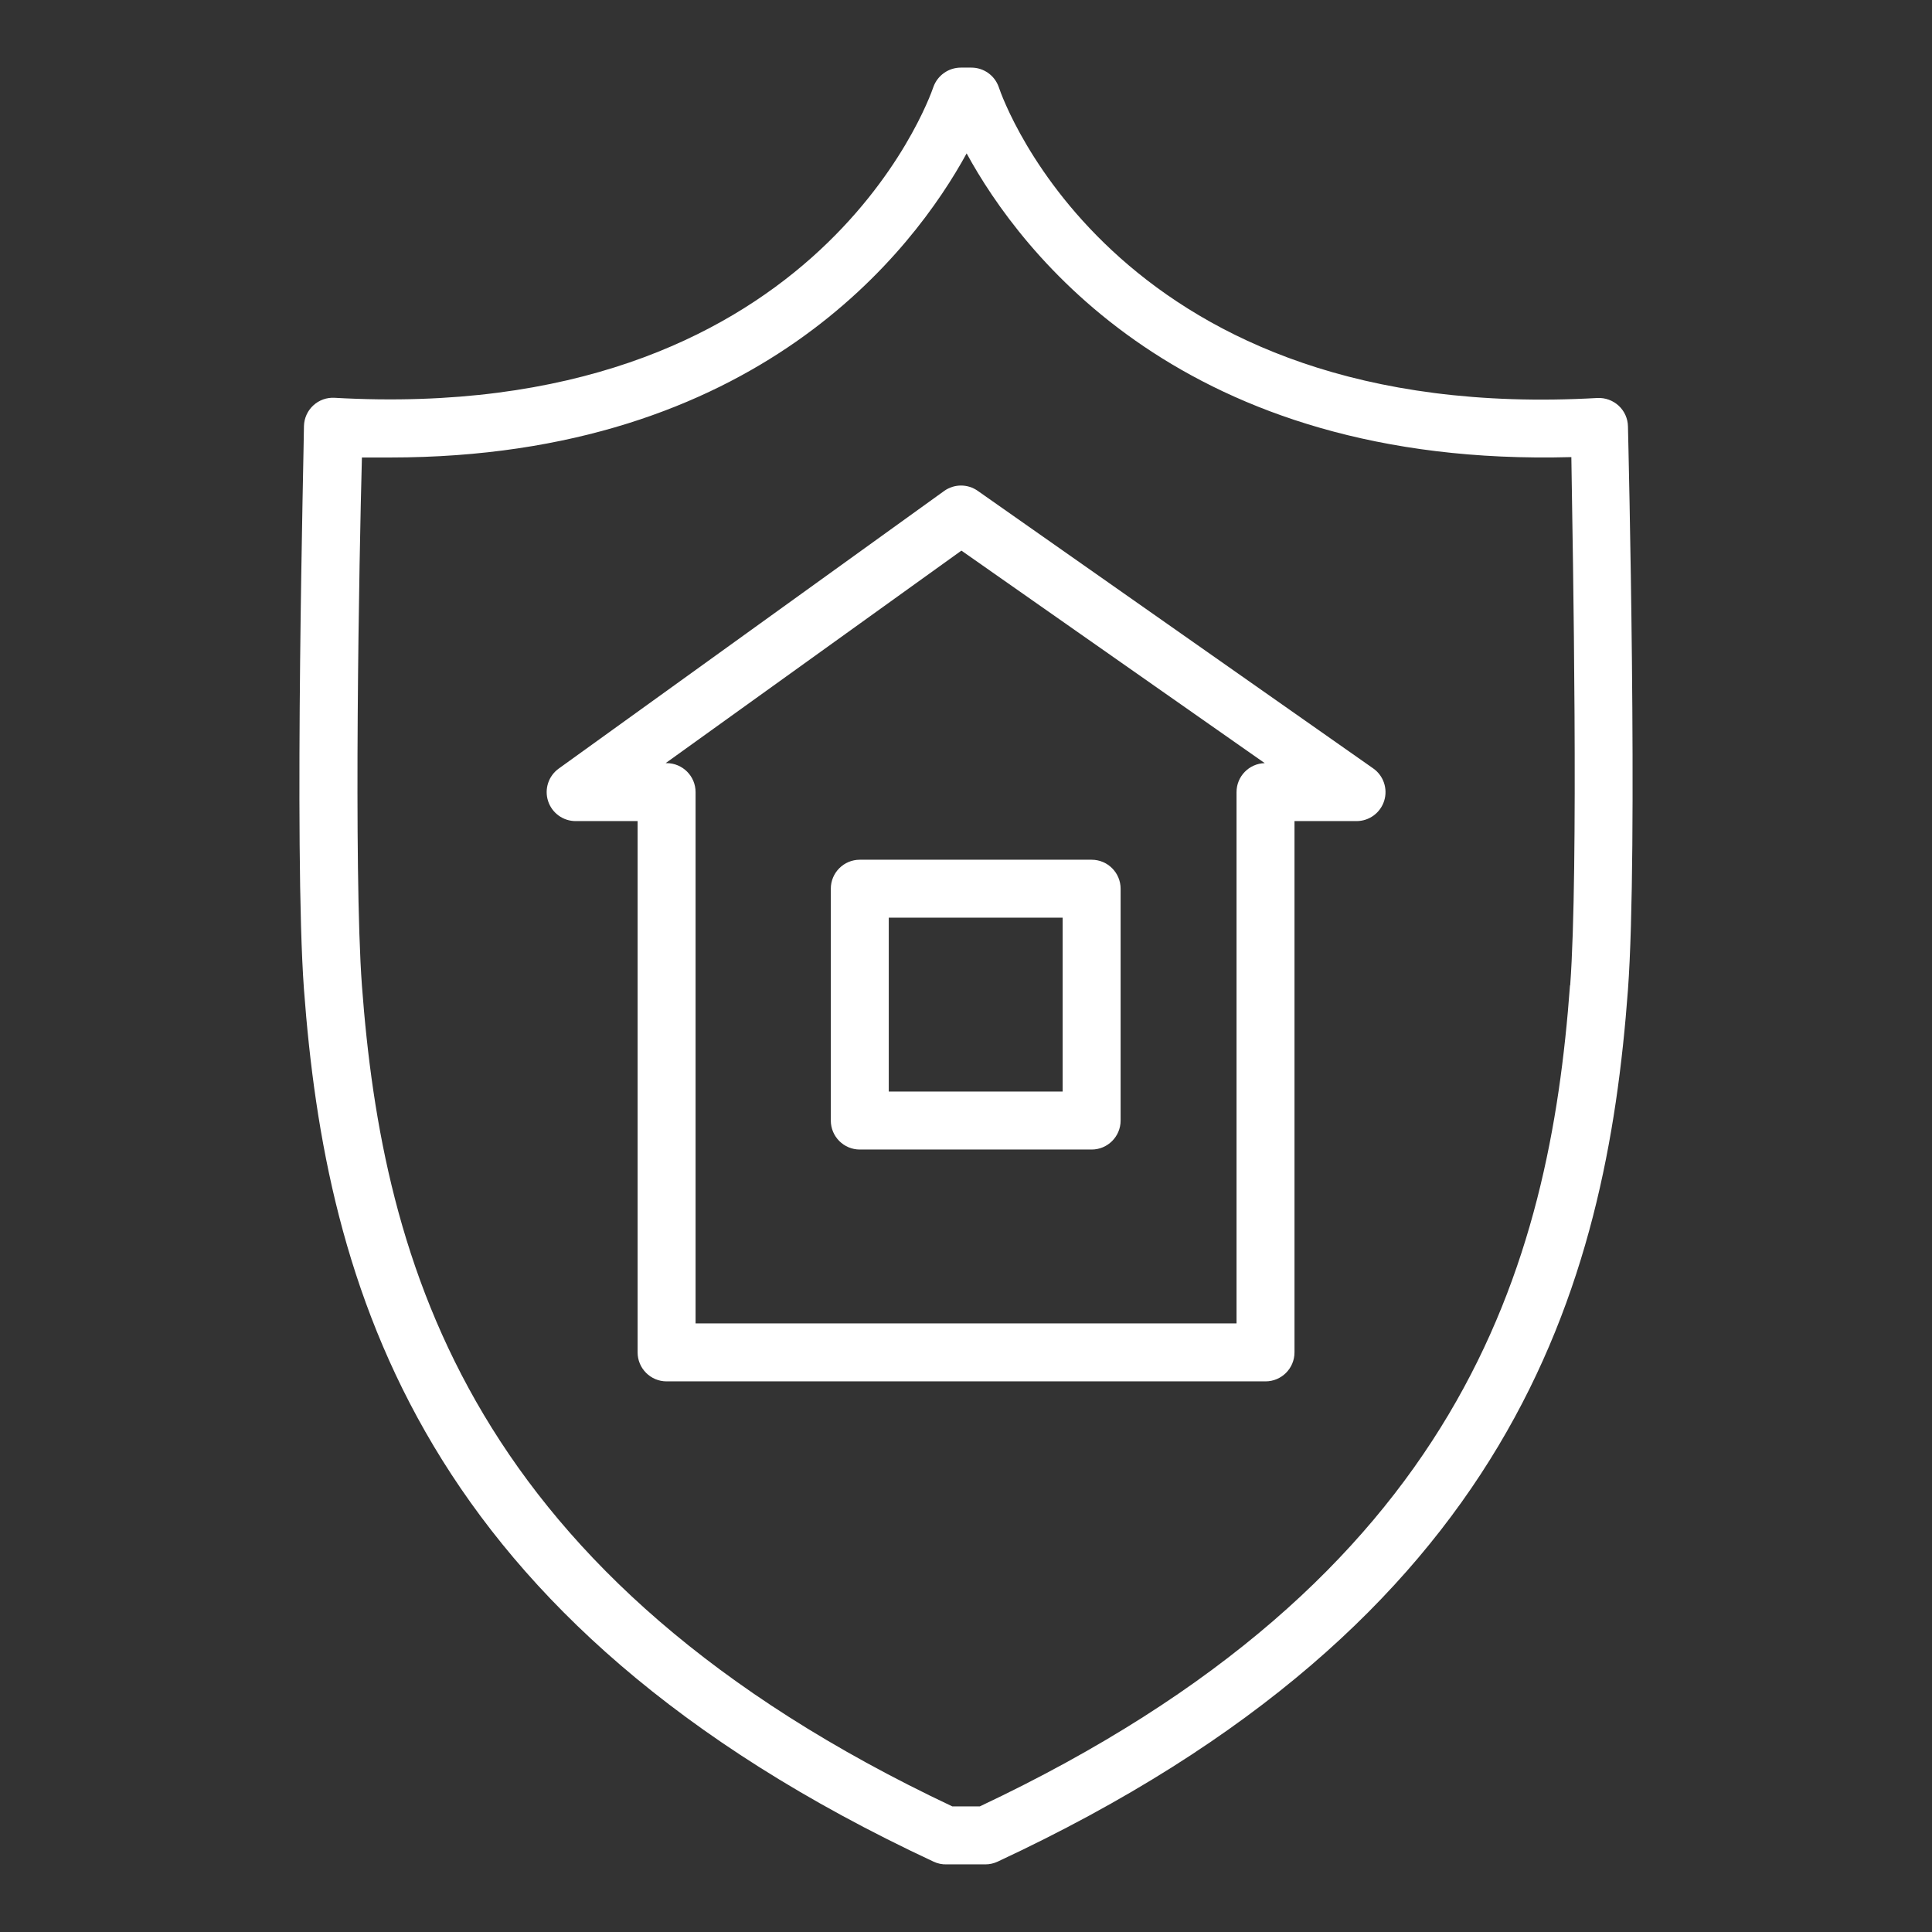
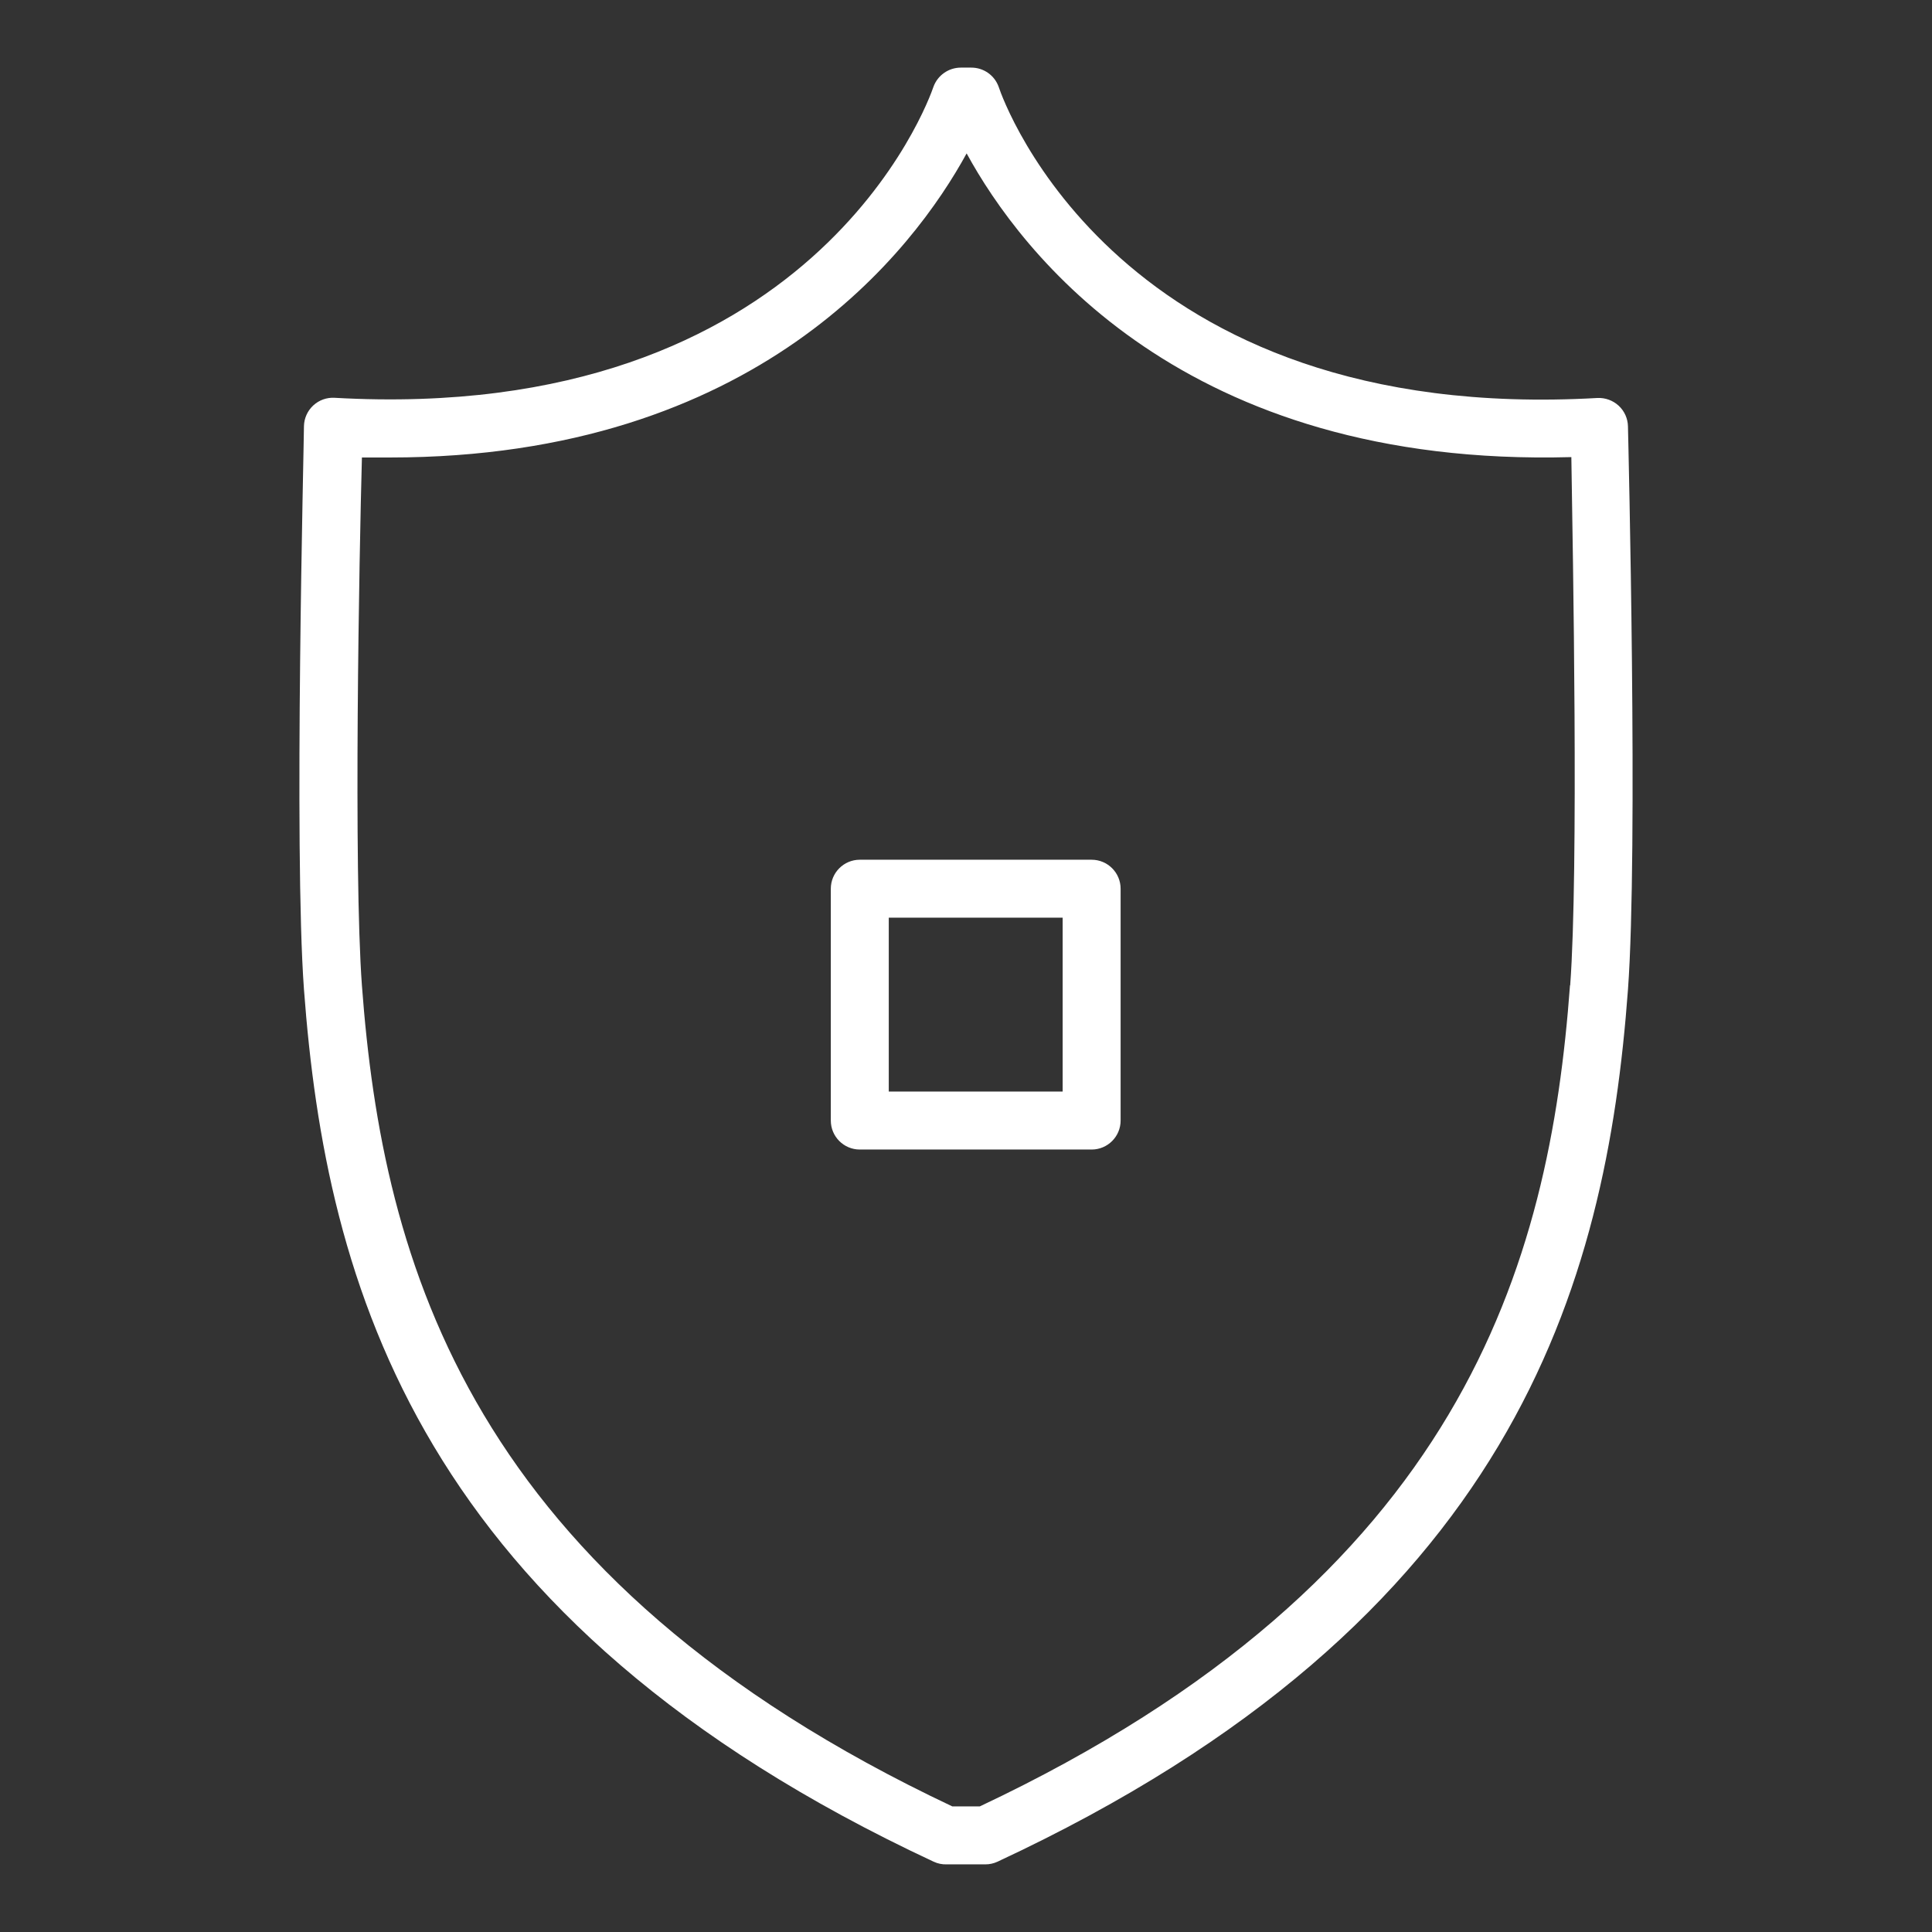
<svg xmlns="http://www.w3.org/2000/svg" width="100px" height="100px" viewBox="0,0,256,256">
  <rect x="0" y="0" width="256" height="256" fill="#333333" stroke="none" />
  <g fill="#ffffff" fill-rule="nonzero" stroke="none" stroke-width="1" stroke-linecap="butt" stroke-linejoin="miter" stroke-miterlimit="10" stroke-dasharray="" stroke-dashoffset="0" font-family="none" font-weight="none" font-size="none" text-anchor="none" style="mix-blend-mode: normal">
    <g transform="translate(0.007,1.279) scale(2.56,2.56)">
-       <path d="M71.07,39.27l-20.46,-14.36c-0.521,-0.371 -1.219,-0.371 -1.74,0l-19.95,14.37c-0.531,0.38 -0.756,1.06 -0.554,1.682c0.201,0.622 0.781,1.041 1.434,1.038h3.2v27.5c0,0.828 0.672,1.5 1.5,1.5h31c0.828,0 1.5,-0.672 1.5,-1.5v-27.5h3.21c0.655,0.001 1.235,-0.424 1.432,-1.049c0.197,-0.625 -0.035,-1.306 -0.572,-1.681zM64,40.5v27.5h-28v-27.5c0,-0.828 -0.672,-1.5 -1.5,-1.5h-0.05l15.31,-11l15.7,11c-0.813,0.022 -1.46,0.687 -1.46,1.5z" />
      <path d="M43,45.5v12c0,0.828 0.672,1.5 1.5,1.5h12c0.828,0 1.5,-0.672 1.5,-1.5v-12c0,-0.828 -0.672,-1.5 -1.5,-1.5h-12c-0.828,0 -1.5,0.672 -1.5,1.5zM46,47h9v9h-9z" />
      <path d="M84.26,21.57c-0.008,-0.407 -0.181,-0.793 -0.48,-1.07c-0.299,-0.275 -0.695,-0.419 -1.1,-0.4c-24.77,1.41 -30.75,-15.36 -30.99,-16.1c-0.213,-0.601 -0.782,-1.002 -1.42,-1h-0.54c-0.637,0.001 -1.205,0.401 -1.42,1c-0.24,0.71 -6.24,17.49 -31,16.09c-0.405,-0.022 -0.801,0.121 -1.098,0.396c-0.298,0.275 -0.471,0.659 -0.482,1.064c0,0.89 -0.53,21.93 0,29.16c1.14,15.29 5.9,32.69 32.59,45.15c0.212,0.1 0.445,0.148 0.68,0.14h2c0.218,-0 0.433,-0.048 0.63,-0.14c26.74,-12.46 31.5,-29.86 32.63,-45.13c0.53,-7.23 0.02,-28.27 0,-29.16zM81.26,50.5c-1.06,14.4 -5.53,30.7 -30.55,42.5h-1.42c-25,-11.8 -29.49,-28.1 -30.56,-42.49c-0.44,-6 -0.14,-22.26 0,-27.33h1.45c19,0 27.12,-10.75 29.85,-15.74c2.79,5.11 11.2,16.27 31.3,15.72c0.08,5.08 0.38,21.37 -0.06,27.34z" />
    </g>
  </g>
</svg>